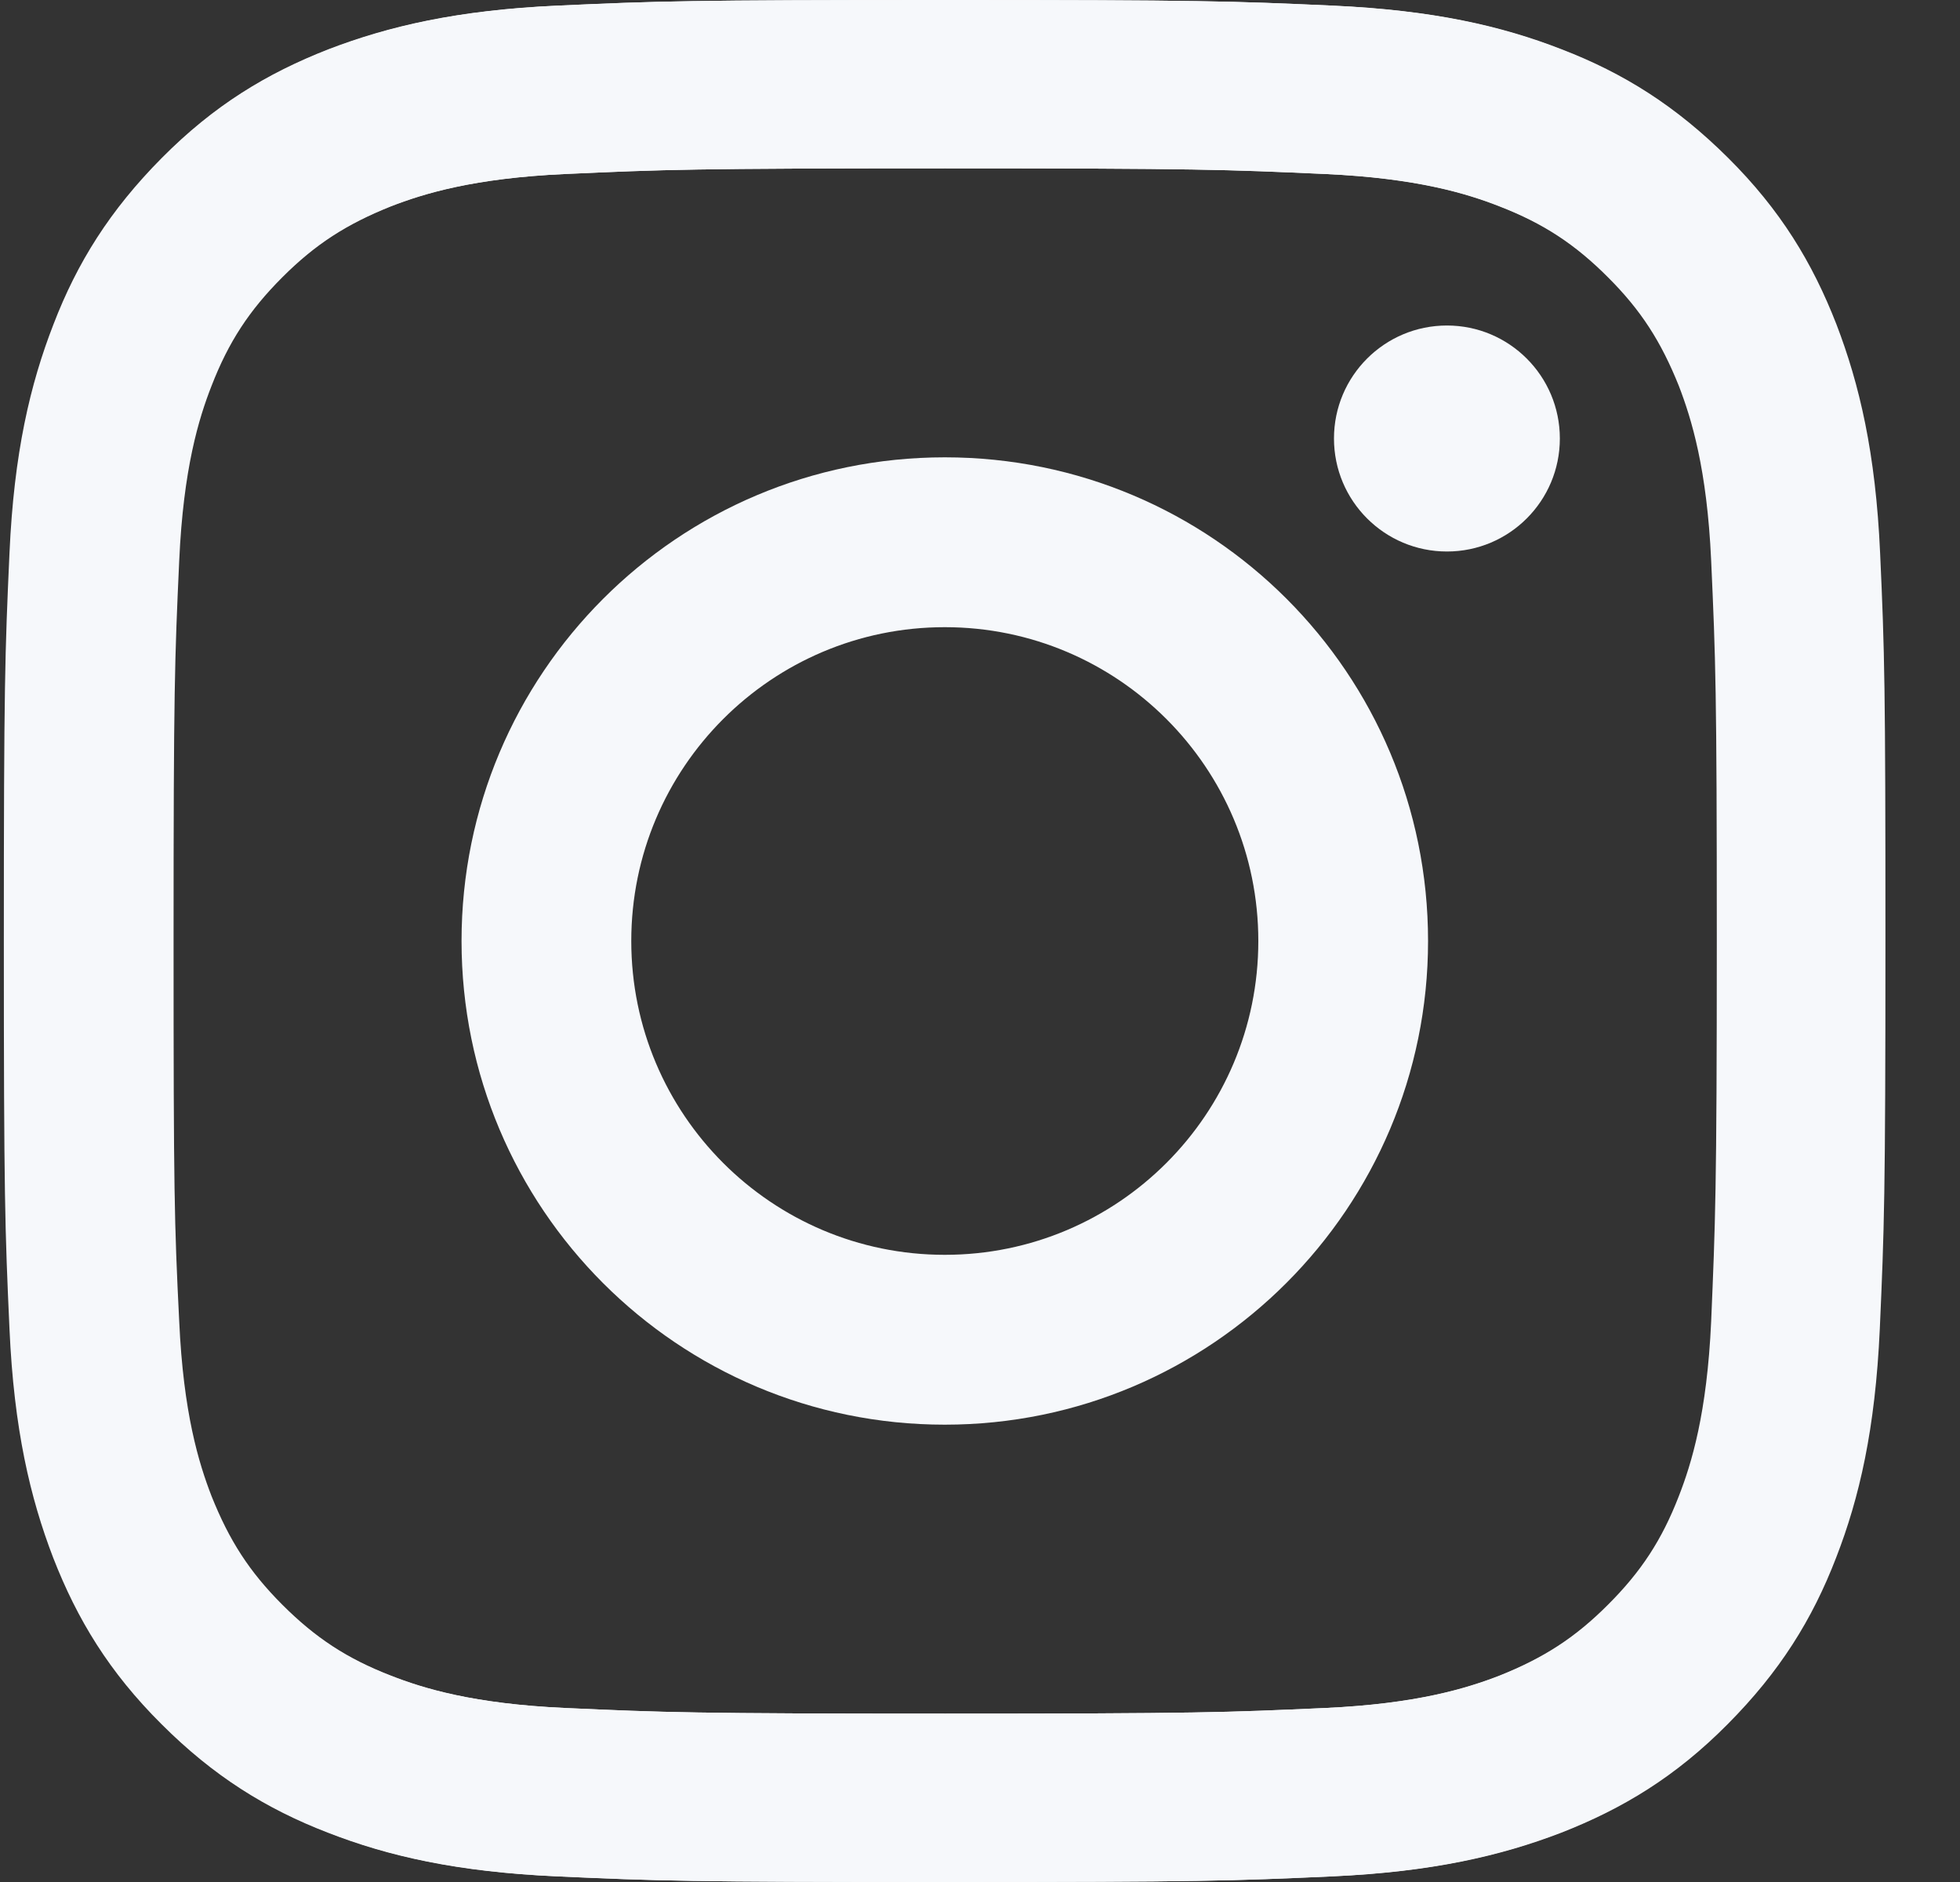
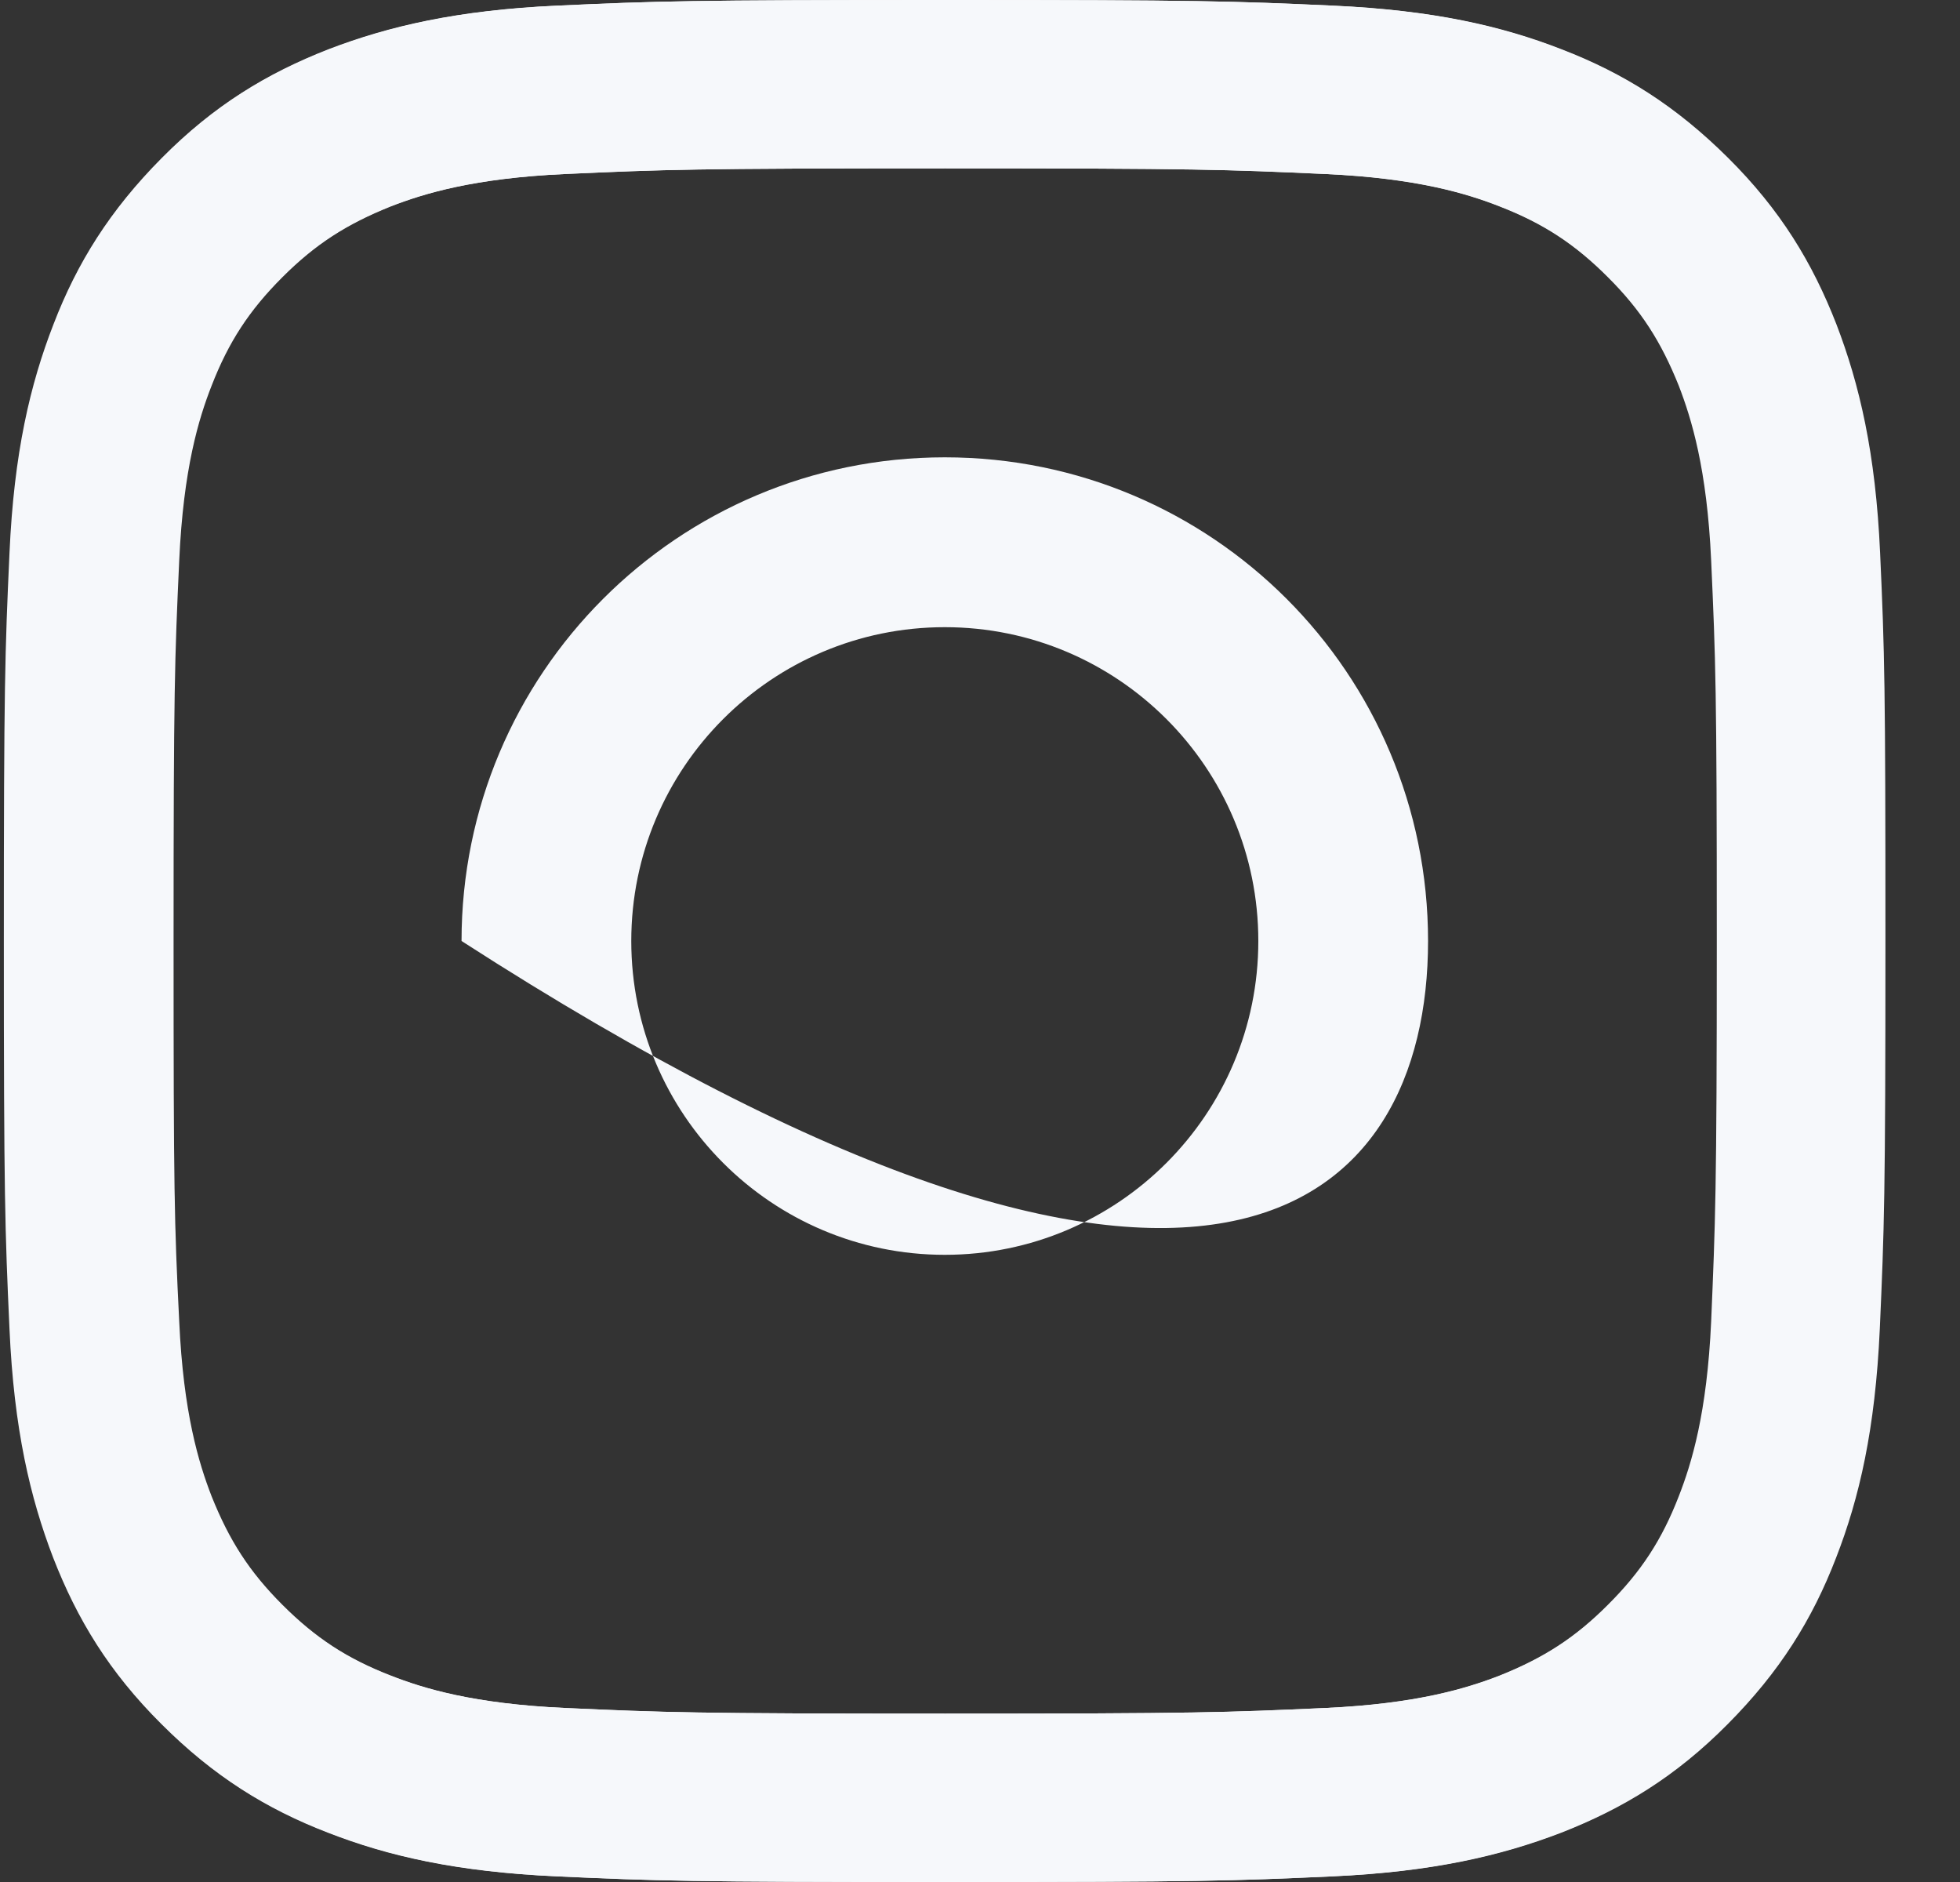
<svg xmlns="http://www.w3.org/2000/svg" width="25" height="24" viewBox="0 0 25 24" fill="none">
  <rect x="0" y="0" width="25" height="24" fill="#333333" stroke="none" />
  <path d="M23.981 7.052C23.924 5.774 23.717 4.9 23.424 4.136C23.117 3.348 22.709 2.676 22.042 2.013C21.375 1.35 20.707 0.932 19.92 0.629C19.156 0.331 18.283 0.13 17.006 0.072C15.724 0.014 15.316 0 12.061 0C8.801 0 8.393 0.014 7.116 0.072C5.839 0.13 4.965 0.336 4.201 0.629C3.409 0.937 2.737 1.345 2.075 2.013C1.412 2.681 0.994 3.348 0.692 4.136C0.399 4.9 0.193 5.774 0.135 7.052C0.077 8.335 0.063 8.743 0.063 12C0.063 15.262 0.077 15.67 0.135 16.948C0.193 18.226 0.399 19.1 0.692 19.864C0.999 20.652 1.407 21.324 2.075 21.987C2.737 22.655 3.409 23.068 4.197 23.371C4.96 23.669 5.834 23.87 7.111 23.928C8.393 23.986 8.801 24 12.056 24C15.316 24 15.724 23.986 17.001 23.928C18.278 23.87 19.152 23.664 19.915 23.371C20.702 23.063 21.375 22.655 22.037 21.987C22.7 21.32 23.117 20.652 23.42 19.864C23.717 19.1 23.919 18.226 23.977 16.948C24.034 15.665 24.049 15.257 24.049 12C24.049 8.743 24.039 8.33 23.981 7.052ZM21.826 16.852C21.773 18.024 21.576 18.663 21.413 19.081C21.197 19.638 20.933 20.042 20.51 20.464C20.088 20.887 19.689 21.142 19.128 21.367C18.705 21.531 18.067 21.728 16.9 21.781C15.637 21.838 15.258 21.853 12.051 21.853C8.844 21.853 8.465 21.838 7.202 21.781C6.031 21.728 5.392 21.531 4.974 21.367C4.417 21.151 4.014 20.887 3.592 20.464C3.169 20.042 2.915 19.643 2.689 19.081C2.526 18.658 2.329 18.019 2.276 16.852C2.219 15.588 2.204 15.209 2.204 12C2.204 8.791 2.219 8.412 2.276 7.148C2.329 5.976 2.526 5.337 2.689 4.919C2.905 4.362 3.169 3.958 3.592 3.536C4.014 3.113 4.413 2.858 4.974 2.633C5.397 2.469 6.035 2.272 7.202 2.219C8.465 2.162 8.844 2.147 12.051 2.147C15.258 2.147 15.637 2.162 16.9 2.219C18.071 2.272 18.71 2.469 19.128 2.633C19.684 2.849 20.088 3.113 20.51 3.536C20.933 3.958 21.187 4.357 21.413 4.919C21.576 5.342 21.773 5.981 21.826 7.148C21.883 8.412 21.898 8.791 21.898 12C21.898 15.209 21.879 15.588 21.826 16.852Z" fill="#F6F8FB" />
-   <path d="M12.051 5.832C8.642 5.832 5.887 8.594 5.887 12C5.887 15.411 8.647 18.168 12.051 18.168C15.455 18.168 18.215 15.401 18.215 12C18.215 8.589 15.46 5.832 12.051 5.832ZM12.051 16.002C9.843 16.002 8.052 14.21 8.052 12C8.052 9.79 9.843 7.998 12.051 7.998C14.259 7.998 16.05 9.79 16.05 12C16.05 14.21 14.259 16.002 12.051 16.002Z" fill="#F6F8FB" />
-   <path d="M18.456 7.033C19.251 7.033 19.896 6.388 19.896 5.592C19.896 4.796 19.251 4.151 18.456 4.151C17.66 4.151 17.015 4.796 17.015 5.592C17.015 6.388 17.66 7.033 18.456 7.033Z" fill="#F6F8FB" />
+   <path d="M12.051 5.832C8.642 5.832 5.887 8.594 5.887 12C15.455 18.168 18.215 15.401 18.215 12C18.215 8.589 15.46 5.832 12.051 5.832ZM12.051 16.002C9.843 16.002 8.052 14.21 8.052 12C8.052 9.79 9.843 7.998 12.051 7.998C14.259 7.998 16.05 9.79 16.05 12C16.05 14.21 14.259 16.002 12.051 16.002Z" fill="#F6F8FB" />
  <path d="M0.049 12C0.049 15.262 0.063 15.67 0.121 16.948C0.178 18.226 0.385 19.1 0.678 19.864C0.985 20.652 1.393 21.324 2.06 21.987C2.723 22.65 3.395 23.068 4.182 23.371C4.946 23.669 5.819 23.87 7.096 23.928C8.378 23.986 8.786 24 12.041 24C15.301 24 15.709 23.986 16.986 23.928C18.263 23.87 19.137 23.664 19.901 23.371C20.688 23.063 21.36 22.655 22.023 21.987C22.685 21.324 23.103 20.652 23.405 19.864C23.703 19.1 23.905 18.226 23.962 16.948C24.02 15.665 24.034 15.257 24.034 12C24.034 8.738 24.02 8.33 23.962 7.052C23.905 5.774 23.698 4.9 23.405 4.136C23.098 3.348 22.69 2.676 22.023 2.013C21.365 1.345 20.693 0.932 19.905 0.629C19.142 0.331 18.268 0.13 16.991 0.072C15.709 0.014 15.301 0 12.046 0C8.786 0 8.378 0.014 7.101 0.072C5.824 0.13 4.95 0.336 4.187 0.629C3.4 0.937 2.728 1.345 2.065 2.013C1.402 2.681 0.985 3.348 0.682 4.136C0.385 4.9 0.178 5.774 0.121 7.052C0.063 8.33 0.049 8.738 0.049 12ZM2.214 12C2.214 8.796 2.228 8.412 2.286 7.148C2.339 5.976 2.535 5.337 2.699 4.919C2.915 4.362 3.179 3.958 3.601 3.536C4.024 3.113 4.422 2.858 4.984 2.633C5.406 2.469 6.045 2.272 7.212 2.219C8.474 2.162 8.854 2.147 12.061 2.147C15.268 2.147 15.647 2.162 16.91 2.219C18.081 2.272 18.72 2.469 19.137 2.633C19.694 2.849 20.097 3.113 20.52 3.536C20.942 3.958 21.197 4.357 21.422 4.919C21.586 5.342 21.782 5.981 21.835 7.148C21.893 8.412 21.907 8.791 21.907 12C21.907 15.209 21.893 15.588 21.835 16.852C21.782 18.024 21.586 18.663 21.422 19.081C21.206 19.638 20.942 20.042 20.52 20.464C20.097 20.887 19.699 21.142 19.137 21.367C18.715 21.531 18.076 21.728 16.91 21.781C15.647 21.838 15.268 21.853 12.061 21.853C8.854 21.853 8.474 21.838 7.212 21.781C6.04 21.728 5.402 21.531 4.984 21.367C4.427 21.151 4.024 20.887 3.601 20.464C3.179 20.042 2.924 19.643 2.699 19.081C2.535 18.658 2.339 18.019 2.286 16.852C2.223 15.588 2.214 15.204 2.214 12Z" fill="#F6F8FB" />
</svg>